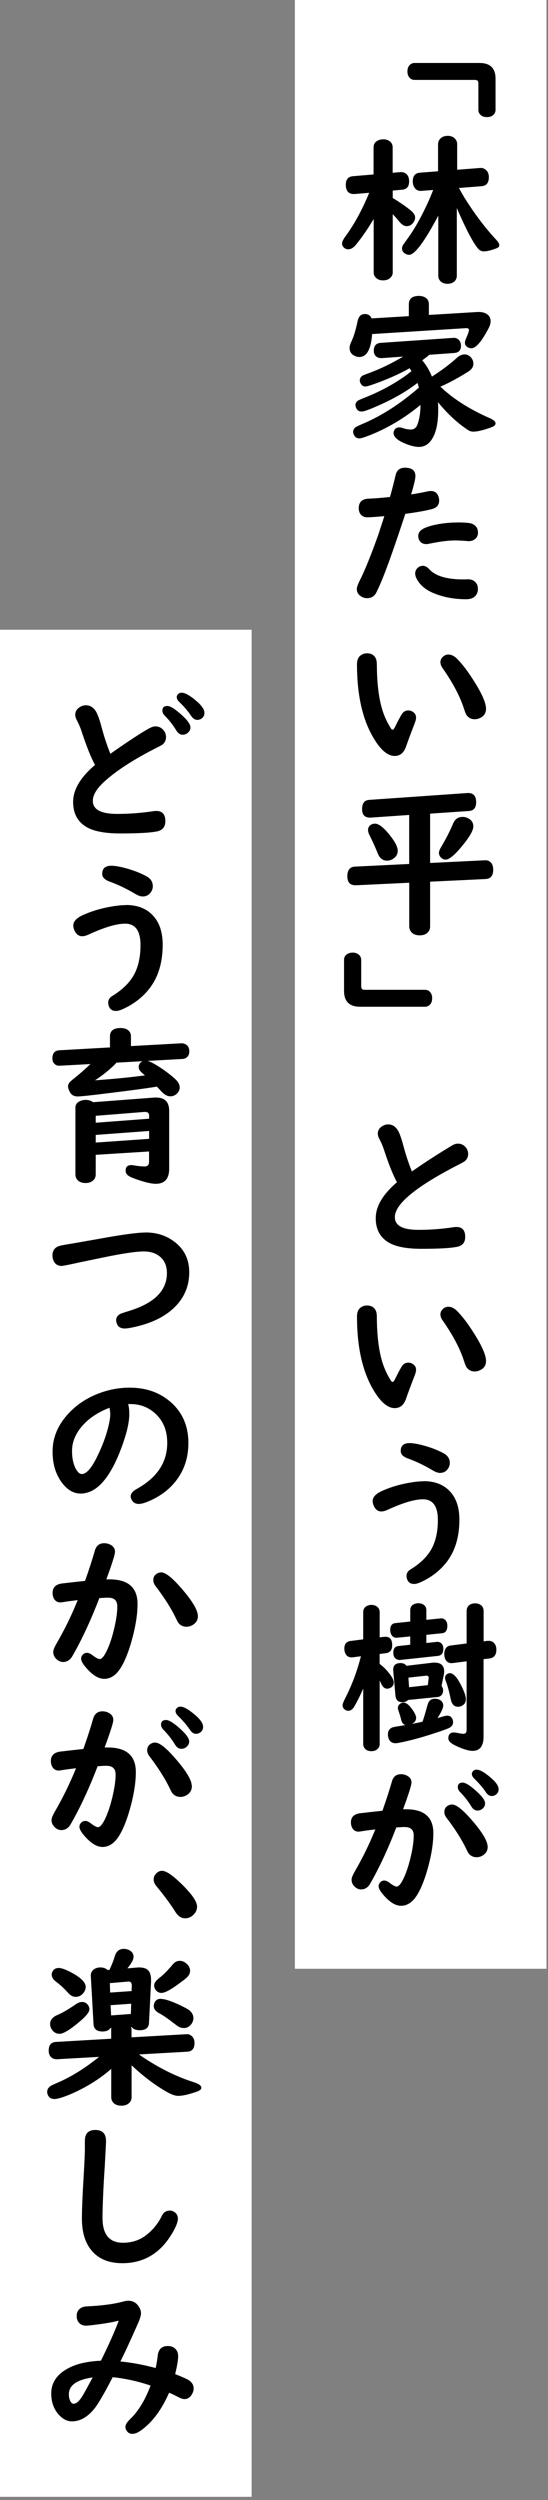
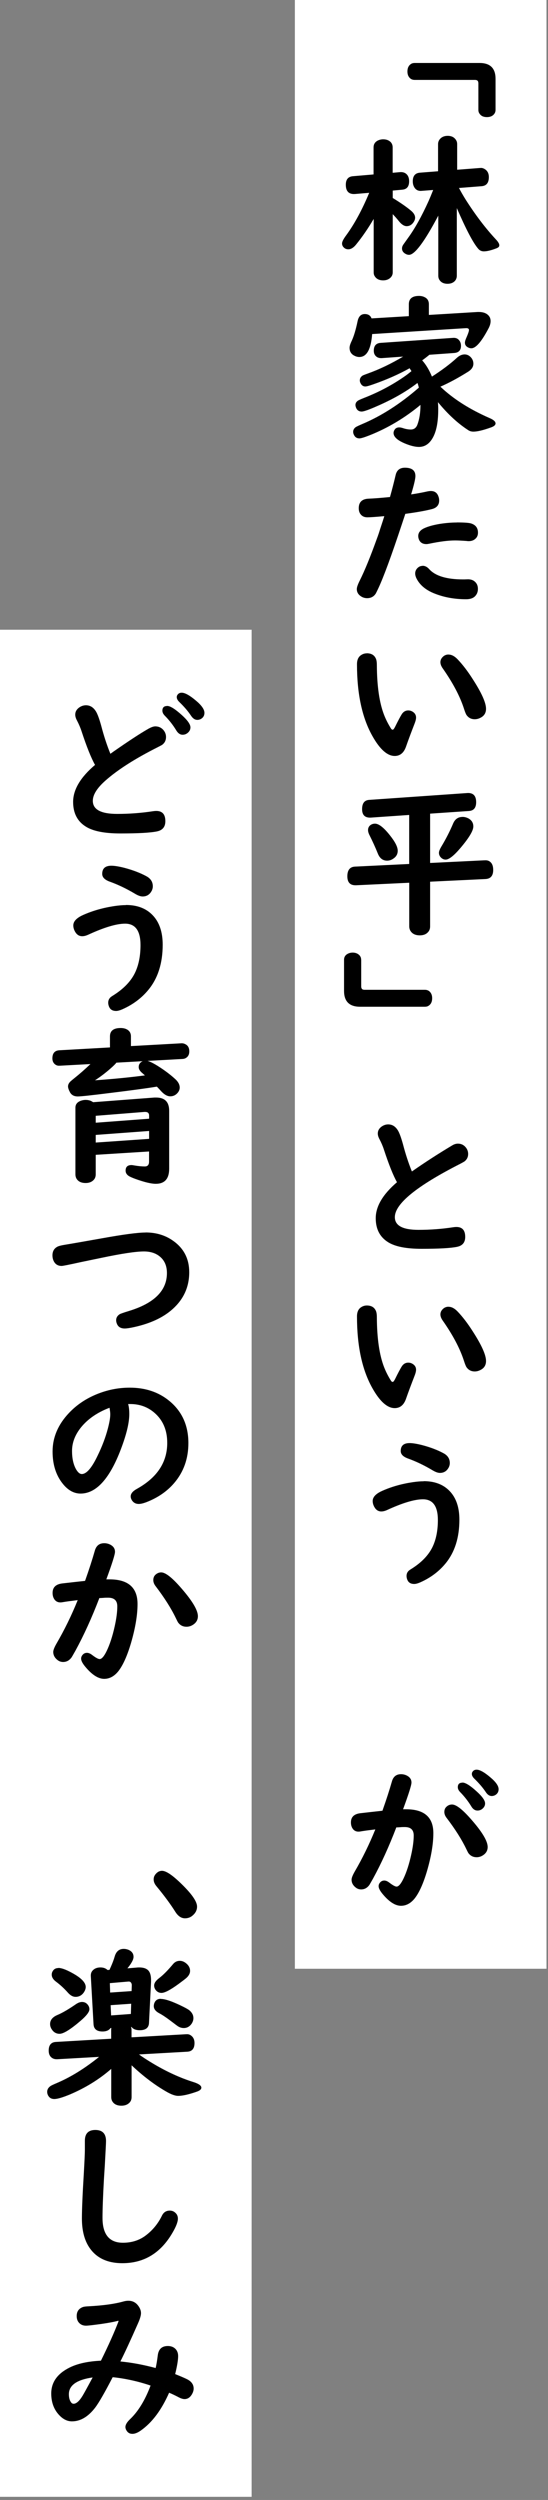
<svg xmlns="http://www.w3.org/2000/svg" width="70" height="319" viewBox="0 0 70 319" fill="none">
  <rect x="0" y="0" width="70" height="319" fill="#808080" stroke="none" />
  <rect width="32.142" height="251.217" transform="translate(37.666)" fill="white" />
  <path d="M52.982 8.036H61.258C62.617 8.036 63.3 8.711 63.3 10.056V14.028C63.3 14.254 63.225 14.441 63.075 14.607C62.872 14.832 62.579 14.944 62.189 14.944C61.753 14.944 61.438 14.794 61.242 14.486C61.152 14.359 61.107 14.209 61.107 14.028V10.634C61.107 10.341 60.972 10.198 60.694 10.198H52.974C52.756 10.198 52.569 10.138 52.419 10.018C52.171 9.815 52.043 9.515 52.043 9.124C52.043 8.674 52.201 8.351 52.509 8.156C52.636 8.073 52.794 8.036 52.974 8.036H52.982Z" fill="black" />
  <path d="M47.718 27.959C47.012 29.161 46.268 30.242 45.48 31.211C45.157 31.609 44.826 31.812 44.496 31.812C44.286 31.812 44.105 31.752 43.955 31.616C43.775 31.459 43.692 31.279 43.692 31.068C43.692 30.843 43.873 30.49 44.233 30.009C45.285 28.567 46.261 26.765 47.162 24.602L45.375 24.753C45.33 24.753 45.277 24.76 45.209 24.76C44.519 24.76 44.173 24.362 44.173 23.573C44.173 22.905 44.473 22.537 45.074 22.485L47.718 22.259V18.805C47.718 18.422 47.89 18.136 48.228 17.949C48.446 17.836 48.686 17.776 48.949 17.776C49.34 17.776 49.655 17.889 49.895 18.121C50.068 18.302 50.158 18.534 50.158 18.805V22.049L51.075 21.966C51.15 21.966 51.195 21.959 51.21 21.959C51.57 21.959 51.84 22.087 52.036 22.342C52.186 22.545 52.261 22.808 52.261 23.13C52.261 23.791 51.976 24.152 51.397 24.204L50.166 24.317V25.263C51.165 25.872 51.953 26.42 52.531 26.908C52.862 27.193 53.027 27.486 53.027 27.779C53.027 28.004 52.929 28.237 52.734 28.477C52.516 28.733 52.254 28.86 51.946 28.86C51.638 28.86 51.307 28.658 50.977 28.252C50.729 27.937 50.459 27.629 50.166 27.328V34.756C50.166 35.011 50.076 35.229 49.903 35.409C49.663 35.649 49.347 35.777 48.949 35.777C48.454 35.777 48.093 35.604 47.875 35.259C47.778 35.116 47.733 34.951 47.733 34.763V27.944L47.718 27.959ZM58.352 26.517V35.184C58.352 35.431 58.276 35.649 58.119 35.837C57.893 36.085 57.578 36.212 57.172 36.212C56.669 36.212 56.316 36.032 56.106 35.672C56.023 35.529 55.986 35.364 55.986 35.184V27.516C54.221 30.851 52.974 32.518 52.246 32.518C52.058 32.518 51.863 32.45 51.668 32.307C51.458 32.15 51.352 31.954 51.352 31.707C51.352 31.541 51.405 31.376 51.518 31.211C51.548 31.166 51.75 30.881 52.126 30.355C52.989 29.176 53.861 27.606 54.747 25.654C54.904 25.301 55.1 24.828 55.333 24.242L53.853 24.355C53.808 24.355 53.763 24.362 53.733 24.362C53.41 24.362 53.155 24.234 52.974 23.979C52.809 23.746 52.727 23.468 52.727 23.138C52.727 22.447 53.035 22.079 53.65 22.034L55.956 21.854V18.399C55.956 18.136 56.046 17.911 56.219 17.716C56.459 17.461 56.774 17.333 57.188 17.333C57.676 17.333 58.029 17.513 58.254 17.874C58.352 18.024 58.397 18.197 58.397 18.399V21.659L61.333 21.433H61.393C61.558 21.411 61.731 21.463 61.919 21.576C62.272 21.794 62.444 22.132 62.444 22.605C62.444 23.333 62.129 23.716 61.513 23.761L58.629 23.986C58.847 24.407 59.125 24.895 59.47 25.451C60.725 27.426 62.016 29.123 63.338 30.543C63.638 30.858 63.781 31.113 63.781 31.301C63.781 31.466 63.668 31.586 63.436 31.677C62.767 31.939 62.219 32.075 61.798 32.075C61.521 32.075 61.288 31.969 61.108 31.767C60.454 31.031 59.538 29.288 58.344 26.532L58.352 26.517Z" fill="black" />
  <path d="M54.799 40.185L61.017 39.809H61.167C61.64 39.809 62.016 39.922 62.286 40.147C62.542 40.358 62.669 40.628 62.669 40.973C62.669 41.266 62.579 41.582 62.391 41.927C61.505 43.609 60.777 44.443 60.206 44.443C60.041 44.443 59.868 44.39 59.695 44.278C59.493 44.15 59.388 43.962 59.388 43.73C59.388 43.587 59.44 43.399 59.538 43.174C59.778 42.633 59.906 42.273 59.906 42.107C59.906 41.942 59.763 41.852 59.493 41.875L47.537 42.626C47.387 44.578 46.846 45.554 45.9 45.554C45.705 45.554 45.509 45.509 45.314 45.412C44.871 45.209 44.653 44.864 44.653 44.375C44.653 44.165 44.743 43.88 44.916 43.519C45.194 42.926 45.449 42.085 45.675 40.996C45.802 40.38 46.11 40.072 46.598 40.072C47.034 40.072 47.319 40.26 47.462 40.628L52.223 40.343V38.826C52.223 38.112 52.659 37.759 53.522 37.759C53.83 37.759 54.093 37.827 54.318 37.962C54.634 38.142 54.784 38.435 54.784 38.826V40.177L54.799 40.185ZM56.263 49.347C57.893 50.901 59.988 52.231 62.542 53.349C63.052 53.567 63.3 53.793 63.3 54.033C63.3 54.228 63.12 54.393 62.752 54.529C61.738 54.897 60.98 55.077 60.476 55.077C60.229 55.077 60.026 55.024 59.846 54.912C58.509 54.055 57.21 52.861 55.941 51.314C55.971 51.682 55.978 51.998 55.978 52.261C55.978 53.793 55.76 54.964 55.325 55.783C54.882 56.616 54.281 57.029 53.515 57.029C53.019 57.029 52.411 56.879 51.682 56.571C50.744 56.173 50.271 55.73 50.271 55.249C50.271 55.137 50.301 55.024 50.361 54.912C50.481 54.664 50.691 54.536 50.992 54.536C51.142 54.536 51.315 54.574 51.51 54.641C51.833 54.746 52.156 54.806 52.478 54.806C52.877 54.806 53.154 54.604 53.312 54.198C53.575 53.5 53.71 52.659 53.71 51.667C51.727 53.312 49.572 54.604 47.237 55.535C46.553 55.805 46.11 55.94 45.915 55.94C45.607 55.94 45.389 55.813 45.247 55.557C45.157 55.407 45.111 55.257 45.111 55.099C45.111 54.874 45.209 54.686 45.404 54.529C45.487 54.461 45.78 54.318 46.29 54.1C48.739 53.064 51.149 51.517 53.5 49.467C53.462 49.272 53.402 49.069 53.327 48.866C51.893 49.97 50.151 50.969 48.093 51.855C47.087 52.298 46.456 52.516 46.2 52.516C45.877 52.516 45.645 52.373 45.509 52.088C45.442 51.938 45.404 51.803 45.404 51.675C45.404 51.465 45.502 51.292 45.69 51.149C45.772 51.082 46.035 50.961 46.486 50.781C48.453 50.015 50.241 49.054 51.87 47.897C52.043 47.77 52.276 47.59 52.561 47.357C52.471 47.221 52.388 47.101 52.321 46.989C50.977 47.74 49.445 48.423 47.71 49.031C47.177 49.219 46.831 49.317 46.673 49.317C46.411 49.317 46.208 49.189 46.073 48.934C45.998 48.799 45.96 48.671 45.96 48.551C45.96 48.273 46.095 48.055 46.365 47.897C46.426 47.867 46.651 47.785 47.034 47.642C48.461 47.131 49.948 46.418 51.495 45.502L48.761 45.697H48.678C48.423 45.697 48.206 45.622 48.04 45.472C47.845 45.299 47.747 45.066 47.747 44.758C47.747 44.127 48.04 43.79 48.618 43.752L57.855 43.114C58.186 43.084 58.449 43.181 58.629 43.399C58.802 43.594 58.884 43.835 58.884 44.12C58.884 44.698 58.592 45.006 57.998 45.044L54.852 45.269C54.551 45.517 54.243 45.757 53.928 45.982C54.401 46.508 54.822 47.199 55.175 48.055C56.459 47.229 57.518 46.433 58.351 45.667C58.682 45.367 59.012 45.224 59.35 45.224C59.643 45.224 59.898 45.337 60.123 45.569C60.356 45.81 60.469 46.095 60.469 46.41C60.469 46.809 60.244 47.154 59.785 47.439C58.524 48.228 57.345 48.866 56.241 49.347H56.263Z" fill="black" />
  <path d="M49.82 63.405C50.105 62.391 50.338 61.468 50.534 60.634C50.676 59.996 51.074 59.68 51.72 59.68C52.614 59.68 53.064 60.033 53.064 60.747C53.064 61.092 52.884 61.873 52.516 63.09C53.35 62.962 54.026 62.834 54.551 62.714C54.724 62.677 54.882 62.654 55.039 62.654C55.468 62.654 55.76 62.834 55.933 63.18C56.038 63.398 56.098 63.623 56.098 63.863C56.098 64.441 55.783 64.809 55.152 64.967C54.364 65.17 53.23 65.373 51.773 65.568L51.705 65.778L51.33 66.905C50 70.922 48.994 73.656 48.311 75.105C48.153 75.436 48.055 75.638 48.018 75.706C47.77 76.119 47.395 76.329 46.891 76.329C46.629 76.329 46.381 76.262 46.148 76.119C45.772 75.886 45.577 75.571 45.577 75.165C45.577 74.948 45.697 74.595 45.945 74.099C46.606 72.777 47.327 70.997 48.13 68.767C48.296 68.331 48.431 67.926 48.544 67.55C48.836 66.672 49.017 66.109 49.092 65.861C48.01 65.958 47.282 66.011 46.921 66.011C46.531 66.011 46.23 65.868 46.028 65.575C45.892 65.388 45.825 65.14 45.825 64.847C45.825 64.066 46.253 63.66 47.102 63.63C47.702 63.608 48.619 63.54 49.835 63.42L49.82 63.405ZM53.966 72.192C54.281 72.192 54.566 72.334 54.822 72.62C55.603 73.491 57.045 73.934 59.162 73.934C59.305 73.934 59.425 73.934 59.53 73.926C59.673 73.926 59.756 73.919 59.778 73.919C60.108 73.919 60.386 74.001 60.604 74.174C60.905 74.414 61.047 74.73 61.047 75.143C61.047 75.511 60.935 75.811 60.702 76.059C60.454 76.329 60.063 76.465 59.545 76.465C58.073 76.465 56.744 76.224 55.543 75.751C54.461 75.331 53.703 74.722 53.267 73.934C53.109 73.656 53.034 73.4 53.034 73.175C53.034 72.912 53.132 72.68 53.327 72.484C53.508 72.304 53.725 72.207 53.981 72.207L53.966 72.192ZM58.351 66.664C59.312 66.664 59.928 66.709 60.191 66.799C60.769 66.987 61.055 67.378 61.055 67.971C61.055 68.279 60.957 68.527 60.762 68.714C60.537 68.94 60.244 69.052 59.868 69.052C59.816 69.052 59.726 69.052 59.605 69.03C58.99 68.985 58.502 68.962 58.133 68.962C57.277 68.962 56.188 69.097 54.859 69.375C54.709 69.405 54.581 69.428 54.461 69.428C54.011 69.428 53.695 69.248 53.53 68.88C53.462 68.73 53.425 68.564 53.425 68.391C53.425 67.986 53.665 67.663 54.146 67.423C54.649 67.182 55.34 66.987 56.218 66.844C56.947 66.732 57.66 66.672 58.351 66.672V66.664Z" fill="black" />
  <path d="M46.846 83.359C47.417 83.359 47.8 83.577 48.003 84.02C48.093 84.2 48.138 84.478 48.138 84.861C48.153 87.564 48.461 89.69 49.069 91.244C49.302 91.837 49.587 92.393 49.925 92.934C50 93.054 50.075 93.114 50.158 93.114C50.241 93.114 50.338 92.994 50.466 92.746C50.849 91.965 51.134 91.432 51.322 91.132C51.525 90.816 51.803 90.651 52.148 90.651C52.321 90.651 52.479 90.688 52.636 90.771C52.974 90.951 53.147 91.222 53.147 91.567C53.147 91.762 53.079 92.033 52.944 92.371C52.501 93.512 52.141 94.473 51.87 95.254C51.592 96.058 51.112 96.463 50.421 96.463C49.482 96.463 48.536 95.63 47.59 93.955C46.261 91.62 45.6 88.556 45.6 84.763C45.6 84.2 45.78 83.802 46.148 83.577C46.366 83.434 46.606 83.366 46.869 83.366L46.846 83.359ZM57.3 83.524C57.683 83.524 58.066 83.727 58.449 84.125C59.095 84.801 59.733 85.634 60.356 86.611C61.505 88.383 62.084 89.66 62.084 90.441C62.084 90.959 61.858 91.334 61.415 91.567C61.16 91.71 60.897 91.777 60.634 91.777C60.221 91.777 59.891 91.62 59.635 91.297C59.53 91.169 59.41 90.884 59.267 90.433C58.749 88.826 57.833 87.106 56.534 85.259C56.354 84.996 56.256 84.741 56.256 84.5C56.256 84.268 56.339 84.057 56.511 83.87C56.729 83.629 56.992 83.517 57.292 83.517L57.3 83.524Z" fill="black" />
  <path d="M54.942 103.808V110.116L61.851 109.778H61.934C62.286 109.748 62.557 109.868 62.76 110.123C62.925 110.341 63 110.634 63 111.01C63 111.746 62.669 112.136 62.016 112.166L54.942 112.504V118.204C54.942 118.512 54.852 118.76 54.664 118.955C54.424 119.218 54.078 119.353 53.628 119.353C53.08 119.353 52.689 119.173 52.449 118.812C52.336 118.64 52.276 118.437 52.276 118.204V112.639L45.487 112.962H45.404C44.714 112.962 44.368 112.579 44.368 111.813C44.368 111.047 44.684 110.619 45.322 110.582L52.268 110.244V103.988L47.402 104.326C46.636 104.378 46.253 104.018 46.253 103.252C46.253 102.486 46.561 102.103 47.169 102.065L59.673 101.194C59.741 101.194 59.778 101.187 59.793 101.187C60.477 101.187 60.822 101.577 60.822 102.358C60.822 103.072 60.514 103.447 59.898 103.485L54.927 103.823L54.942 103.808ZM47.898 105.099C48.386 105.099 49.024 105.595 49.805 106.586C50.466 107.412 50.804 108.066 50.804 108.554C50.804 108.982 50.616 109.32 50.233 109.568C49.993 109.74 49.723 109.823 49.445 109.823C48.904 109.823 48.506 109.523 48.266 108.922C47.958 108.156 47.59 107.345 47.162 106.496C47.064 106.286 47.012 106.091 47.012 105.918C47.012 105.663 47.109 105.452 47.304 105.295C47.477 105.167 47.672 105.099 47.905 105.099H47.898ZM59.065 104.236C59.335 104.236 59.59 104.303 59.838 104.431C60.251 104.664 60.462 105.002 60.462 105.46C60.462 106.001 59.906 106.924 58.802 108.223C57.968 109.2 57.345 109.688 56.925 109.688C56.729 109.688 56.549 109.62 56.384 109.478C56.173 109.297 56.068 109.072 56.068 108.817C56.068 108.637 56.173 108.366 56.384 108.013C56.977 107.029 57.465 106.061 57.871 105.107C58.111 104.529 58.509 104.243 59.072 104.243L59.065 104.236Z" fill="black" />
  <path d="M46.14 122.47V125.864C46.14 126.157 46.275 126.3 46.553 126.3H54.273C54.491 126.3 54.679 126.36 54.829 126.48C55.077 126.683 55.204 126.983 55.204 127.373C55.204 127.824 55.047 128.147 54.739 128.342C54.611 128.425 54.453 128.462 54.273 128.462H45.99C44.631 128.462 43.947 127.786 43.947 126.442V122.47C43.947 122.132 44.097 121.884 44.39 121.719C44.586 121.613 44.803 121.553 45.044 121.553C45.337 121.553 45.584 121.628 45.795 121.786C46.02 121.959 46.133 122.184 46.133 122.47H46.14Z" fill="black" />
  <path d="M50.714 150.864C50.225 149.993 49.67 148.604 49.047 146.711C48.904 146.261 48.709 145.81 48.468 145.352C48.326 145.089 48.258 144.849 48.258 144.639C48.258 144.278 48.423 143.985 48.746 143.752C49.001 143.572 49.287 143.475 49.587 143.475C50.105 143.475 50.518 143.737 50.834 144.256C51.029 144.578 51.247 145.179 51.487 146.05C51.803 147.259 52.178 148.408 52.614 149.482C54.311 148.296 56.038 147.184 57.788 146.141C58.028 145.998 58.269 145.93 58.486 145.93C58.914 145.93 59.26 146.103 59.523 146.441C59.703 146.674 59.8 146.944 59.8 147.252C59.8 147.642 59.643 147.958 59.335 148.198C59.267 148.243 59.087 148.348 58.787 148.506C53.222 151.337 50.436 153.605 50.436 155.31C50.436 156.391 51.442 156.932 53.462 156.932C54.972 156.932 56.459 156.819 57.923 156.594C58.073 156.572 58.201 156.564 58.298 156.564C59.05 156.564 59.425 156.985 59.425 157.833C59.425 158.532 59.08 158.952 58.396 159.095C57.57 159.268 56.053 159.35 53.845 159.35C51.908 159.35 50.496 159.072 49.602 158.524C48.528 157.863 47.995 156.842 47.995 155.445C47.995 153.928 48.904 152.396 50.714 150.849V150.864Z" fill="black" />
  <path d="M46.846 166.582C47.417 166.582 47.8 166.8 48.003 167.243C48.093 167.423 48.138 167.701 48.138 168.084C48.153 170.788 48.461 172.913 49.069 174.467C49.302 175.061 49.587 175.616 49.925 176.157C50 176.277 50.075 176.337 50.158 176.337C50.241 176.337 50.338 176.217 50.466 175.969C50.849 175.188 51.134 174.655 51.322 174.355C51.525 174.039 51.803 173.874 52.148 173.874C52.321 173.874 52.479 173.912 52.636 173.994C52.974 174.175 53.147 174.437 53.147 174.783C53.147 174.978 53.079 175.248 52.944 175.586C52.501 176.728 52.141 177.689 51.87 178.47C51.592 179.274 51.112 179.679 50.421 179.679C49.482 179.679 48.536 178.846 47.59 177.171C46.261 174.835 45.6 171.771 45.6 167.979C45.6 167.416 45.78 167.018 46.148 166.792C46.366 166.65 46.606 166.582 46.869 166.582H46.846ZM57.3 166.747C57.683 166.747 58.066 166.95 58.449 167.348C59.095 168.024 59.733 168.858 60.356 169.834C61.505 171.606 62.084 172.883 62.084 173.664C62.084 174.182 61.858 174.558 61.415 174.79C61.16 174.933 60.897 175.001 60.634 175.001C60.221 175.001 59.891 174.843 59.635 174.52C59.53 174.392 59.41 174.107 59.267 173.656C58.749 172.049 57.833 170.33 56.534 168.482C56.354 168.219 56.256 167.964 56.256 167.724C56.256 167.491 56.339 167.281 56.511 167.093C56.729 166.852 56.992 166.74 57.292 166.74L57.3 166.747Z" fill="black" />
  <path d="M54.123 188.999C55.527 188.999 56.631 189.419 57.442 190.268C58.268 191.131 58.681 192.348 58.681 193.918C58.681 196.193 58.096 198.048 56.932 199.475C56.068 200.534 54.972 201.345 53.657 201.923C53.357 202.051 53.109 202.118 52.906 202.118C52.523 202.118 52.253 201.983 52.095 201.713C51.99 201.517 51.93 201.307 51.93 201.089C51.93 200.812 52.035 200.579 52.253 200.391C52.298 200.353 52.433 200.263 52.651 200.128C53.868 199.347 54.731 198.446 55.234 197.425C55.7 196.471 55.933 195.314 55.933 193.963C55.933 192.198 55.294 191.312 54.025 191.312C52.959 191.312 51.419 191.77 49.422 192.693C49.166 192.806 48.926 192.866 48.708 192.866C48.325 192.866 48.025 192.671 47.815 192.288C47.672 192.033 47.605 191.777 47.605 191.529C47.605 191.026 48.017 190.591 48.836 190.23C50.015 189.705 51.314 189.337 52.749 189.126C53.259 189.051 53.717 189.014 54.123 189.014V188.999ZM52.328 184.14C52.719 184.14 53.259 184.23 53.943 184.403C55.017 184.688 55.94 185.041 56.714 185.469C57.209 185.754 57.457 186.16 57.457 186.686C57.457 186.911 57.397 187.114 57.285 187.309C57.037 187.737 56.669 187.947 56.196 187.947C55.94 187.947 55.625 187.835 55.249 187.609C54.168 186.964 53.117 186.468 52.11 186.107C51.495 185.882 51.187 185.567 51.187 185.154C51.187 184.478 51.562 184.14 52.321 184.14H52.328Z" fill="black" />
-   <path d="M46.403 215.448C46.028 216.312 45.645 217.086 45.254 217.754C45.044 218.122 44.781 218.302 44.473 218.302C44.316 218.302 44.173 218.25 44.038 218.137C43.857 218.002 43.76 217.821 43.76 217.611C43.76 217.438 43.88 217.123 44.113 216.657C44.954 215.028 45.615 213.256 46.103 211.341L45.066 211.476C45.021 211.476 44.961 211.483 44.894 211.483C44.563 211.483 44.316 211.341 44.15 211.055C44.045 210.867 43.985 210.635 43.985 210.364C43.985 209.779 44.255 209.456 44.789 209.388L46.396 209.185V205.693C46.396 205.378 46.531 205.13 46.794 204.965C46.989 204.845 47.207 204.785 47.432 204.785C47.763 204.785 48.033 204.882 48.236 205.07C48.408 205.235 48.498 205.445 48.498 205.701V208.93L49.077 208.862C49.137 208.862 49.189 208.855 49.227 208.855C49.813 208.855 50.098 209.208 50.098 209.921C50.098 210.537 49.828 210.882 49.287 210.95L48.491 211.048V212.317C49.017 212.692 49.505 213.21 49.955 213.849C50.181 214.179 50.293 214.465 50.293 214.705C50.293 214.96 50.188 215.163 49.97 215.313C49.805 215.418 49.632 215.478 49.452 215.478C49.144 215.478 48.896 215.276 48.701 214.87C48.649 214.742 48.581 214.592 48.498 214.435V222.538C48.498 222.785 48.416 222.988 48.258 223.146C48.055 223.349 47.785 223.454 47.447 223.454C47.026 223.454 46.726 223.311 46.531 223.018C46.441 222.883 46.396 222.725 46.396 222.538V215.456L46.403 215.448ZM52.599 219.977C53.004 219.902 53.462 219.812 53.973 219.691C54.183 219.083 54.371 218.445 54.544 217.784C54.634 217.438 54.731 217.198 54.837 217.071C55.002 216.868 55.235 216.763 55.528 216.763C55.7 216.763 55.85 216.785 55.993 216.83C56.406 216.973 56.617 217.243 56.617 217.641C56.617 217.949 56.369 218.475 55.888 219.226C56.053 219.188 56.203 219.143 56.354 219.091C56.744 218.978 57.007 218.918 57.135 218.918C57.443 218.918 57.653 219.061 57.788 219.346C57.848 219.481 57.878 219.624 57.878 219.759C57.878 220.082 57.69 220.337 57.322 220.51C56.962 220.675 56.264 220.923 55.227 221.253C53.658 221.764 52.231 222.14 50.947 222.387C50.774 222.417 50.639 222.44 50.534 222.44C50.143 222.44 49.865 222.282 49.7 221.959C49.602 221.772 49.55 221.554 49.55 221.321C49.55 220.908 49.722 220.615 50.06 220.45C50.166 220.397 50.428 220.337 50.842 220.277C51.202 220.225 51.517 220.172 51.788 220.112C51.51 220.044 51.33 219.827 51.247 219.451C51.157 219.076 51.037 218.685 50.894 218.28C50.849 218.152 50.827 218.032 50.827 217.927C50.827 217.724 50.917 217.551 51.104 217.408C51.224 217.311 51.375 217.258 51.555 217.258C51.885 217.258 52.261 217.551 52.674 218.144C52.989 218.595 53.154 218.948 53.154 219.188C53.154 219.526 52.982 219.782 52.629 219.962L52.599 219.977ZM54.461 206.692L56.271 206.512C56.316 206.512 56.354 206.504 56.369 206.504C56.602 206.504 56.789 206.594 56.939 206.782C57.075 206.955 57.142 207.173 57.142 207.45C57.142 208.036 56.917 208.359 56.474 208.404L54.461 208.607V209.651L55.775 209.508C55.813 209.508 55.843 209.501 55.865 209.501C56.158 209.501 56.376 209.628 56.519 209.884C56.594 210.026 56.632 210.192 56.632 210.379C56.632 210.935 56.399 211.243 55.941 211.296L51.097 211.814C50.992 211.829 50.879 211.814 50.759 211.761C50.413 211.633 50.241 211.348 50.241 210.905C50.241 210.379 50.451 210.086 50.871 210.041L52.404 209.869V208.81L50.736 208.975C50.736 208.975 50.669 208.982 50.624 208.982C50.331 208.982 50.113 208.832 49.963 208.539C49.88 208.367 49.843 208.186 49.843 207.984C49.843 207.451 50.06 207.158 50.496 207.113L52.404 206.91V205.468C52.404 205.107 52.554 204.852 52.862 204.709C53.042 204.619 53.237 204.574 53.44 204.574C53.763 204.574 54.026 204.672 54.221 204.86C54.386 205.017 54.461 205.22 54.461 205.468V206.7V206.692ZM52.118 216.92C51.953 217.108 51.713 217.206 51.397 217.206C50.856 217.206 50.564 216.92 50.511 216.342L50.233 213.226C50.233 213.143 50.226 213.09 50.226 213.075C50.226 212.497 50.534 212.212 51.157 212.212C51.502 212.212 51.758 212.324 51.915 212.557L55.16 212.174C55.257 212.159 55.377 212.152 55.505 212.152C56.324 212.152 56.737 212.527 56.737 213.278C56.737 213.421 56.722 213.578 56.684 213.744L56.399 215.133C56.534 215.306 56.602 215.493 56.602 215.711C56.602 216.012 56.496 216.237 56.286 216.402C56.188 216.477 56.068 216.522 55.933 216.537L52.111 216.92H52.118ZM52.261 215.291L54.649 215.028L54.754 214.194C54.754 214.194 54.762 214.134 54.762 214.104C54.762 213.916 54.672 213.819 54.484 213.819C54.454 213.819 54.424 213.819 54.379 213.826L52.171 214.067L52.253 215.283L52.261 215.291ZM61.768 211.709V221.591C61.768 222.808 61.295 223.416 60.356 223.416C59.853 223.416 59.132 223.191 58.194 222.748C57.578 222.455 57.27 222.147 57.27 221.817C57.27 221.314 57.51 221.066 57.983 221.066C58.081 221.066 58.201 221.081 58.329 221.103C58.749 221.193 59.035 221.238 59.192 221.238C59.47 221.238 59.605 221.066 59.605 220.72V211.986L57.818 212.212C57.758 212.212 57.705 212.219 57.668 212.219C57.292 212.219 57.022 212.039 56.864 211.671C56.789 211.498 56.752 211.311 56.752 211.093C56.752 210.409 57.029 210.034 57.585 209.966L59.605 209.711V205.573C59.605 205.198 59.756 204.912 60.063 204.739C60.244 204.634 60.454 204.589 60.687 204.589C60.942 204.589 61.167 204.649 61.348 204.762C61.633 204.935 61.776 205.205 61.776 205.573V209.441L62.294 209.373H62.437C62.805 209.373 63.075 209.538 63.263 209.869C63.36 210.049 63.405 210.252 63.405 210.499C63.405 211.175 63.105 211.551 62.512 211.626L61.783 211.709H61.768ZM57.48 213.503C57.788 213.503 58.103 213.759 58.449 214.262C58.787 214.78 59.095 215.388 59.365 216.102C59.463 216.365 59.508 216.605 59.508 216.823C59.508 217.191 59.358 217.461 59.05 217.634C58.877 217.739 58.697 217.784 58.509 217.784C58.013 217.784 57.705 217.469 57.578 216.83C57.36 215.779 57.142 214.983 56.917 214.442C56.872 214.322 56.849 214.209 56.849 214.104C56.849 213.894 56.939 213.729 57.112 213.609C57.225 213.533 57.352 213.496 57.488 213.496L57.48 213.503Z" fill="black" />
  <path d="M51.465 230.866H51.878C54.191 230.866 55.355 231.88 55.355 233.915C55.355 235.282 55.084 236.896 54.544 238.751C54.071 240.351 53.545 241.507 52.982 242.228C52.471 242.866 51.885 243.182 51.217 243.182C50.496 243.182 49.715 242.686 48.889 241.695C48.536 241.274 48.363 240.936 48.363 240.681C48.363 240.508 48.423 240.358 48.544 240.216C48.686 240.043 48.866 239.96 49.092 239.96C49.287 239.96 49.505 240.05 49.745 240.238C50.181 240.568 50.481 240.734 50.661 240.734C50.917 240.734 51.217 240.388 51.547 239.697C51.923 238.909 52.253 237.903 52.524 236.678C52.742 235.702 52.847 234.884 52.847 234.208C52.847 233.487 52.464 233.134 51.705 233.134C51.525 233.134 51.33 233.134 51.119 233.156C50.909 233.171 50.744 233.179 50.624 233.179C49.693 235.612 48.701 237.79 47.65 239.712C47.41 240.133 47.267 240.388 47.207 240.486C46.929 240.891 46.568 241.094 46.133 241.094C45.885 241.094 45.652 241.019 45.45 240.861C45.089 240.584 44.909 240.246 44.909 239.848C44.909 239.63 45.044 239.284 45.314 238.811C46.298 237.121 47.177 235.327 47.943 233.434C47.079 233.539 46.471 233.622 46.125 233.682C45.983 233.712 45.87 233.72 45.787 233.72C45.51 233.72 45.284 233.622 45.104 233.412C44.924 233.186 44.826 232.901 44.826 232.548C44.826 231.857 45.224 231.467 46.028 231.369C47.072 231.249 48.01 231.144 48.851 231.054C49.355 229.634 49.753 228.395 50.053 227.344C50.226 226.705 50.616 226.39 51.224 226.39C51.51 226.39 51.773 226.458 52.02 226.593C52.381 226.796 52.561 227.081 52.561 227.456C52.561 227.787 52.201 228.928 51.487 230.866H51.465ZM57.743 230.258C58.246 230.258 59.012 230.836 60.041 231.992C61.543 233.675 62.294 234.899 62.294 235.68C62.294 236.145 62.076 236.513 61.633 236.776C61.393 236.919 61.145 236.986 60.882 236.986C60.454 236.986 60.116 236.821 59.853 236.491C59.793 236.408 59.696 236.22 59.56 235.935C58.982 234.726 58.141 233.397 57.022 231.932C56.849 231.699 56.759 231.459 56.759 231.211C56.759 230.918 56.857 230.686 57.067 230.513C57.262 230.34 57.488 230.258 57.751 230.258H57.743ZM59.065 227.456C59.448 227.456 60.063 227.832 60.897 228.598C61.611 229.244 61.964 229.747 61.964 230.122C61.964 230.385 61.851 230.611 61.618 230.806C61.438 230.956 61.227 231.031 60.995 231.031C60.679 231.031 60.416 230.858 60.206 230.505C59.816 229.86 59.335 229.244 58.764 228.658C58.577 228.463 58.479 228.26 58.479 228.05C58.479 227.667 58.674 227.471 59.065 227.471V227.456ZM60.875 225.812C61.28 225.812 61.866 226.135 62.624 226.781C63.338 227.374 63.691 227.884 63.691 228.305C63.691 228.598 63.578 228.823 63.353 228.996C63.188 229.116 63.007 229.176 62.805 229.176C62.519 229.176 62.264 229.003 62.046 228.665C61.671 228.102 61.182 227.539 60.597 226.968C60.379 226.758 60.274 226.555 60.274 226.36C60.274 226.225 60.326 226.097 60.439 225.985C60.544 225.872 60.694 225.812 60.89 225.812H60.875Z" fill="black" />
  <rect width="32.142" height="238.244" transform="translate(0 80.355)" fill="white" />
  <path d="M12.142 97.61C11.639 96.712 11.066 95.28 10.424 93.329C10.277 92.872 10.075 92.4 9.828 91.928C9.68 91.657 9.611 91.409 9.611 91.192C9.611 90.821 9.781 90.519 10.114 90.279C10.377 90.093 10.671 89.993 10.981 89.993C11.515 89.993 11.941 90.263 12.266 90.798C12.467 91.131 12.692 91.75 12.94 92.648C13.265 93.894 13.652 95.079 14.101 96.186L14.457 95.93C16.392 94.583 17.855 93.623 18.854 93.05C19.272 92.803 19.597 92.686 19.829 92.686C20.286 92.686 20.65 92.865 20.921 93.213C21.107 93.453 21.207 93.732 21.207 94.049C21.207 94.459 21.045 94.792 20.727 95.032C20.658 95.079 20.472 95.179 20.17 95.334C17.275 96.789 15.037 98.214 13.466 99.607C12.39 100.559 11.856 101.419 11.856 102.185C11.856 103.3 12.893 103.857 14.976 103.857C16.532 103.857 18.064 103.741 19.574 103.509C19.729 103.486 19.86 103.478 19.961 103.478C20.735 103.478 21.122 103.911 21.122 104.786C21.122 105.506 20.766 105.94 20.061 106.087C19.21 106.265 17.646 106.35 15.37 106.35C13.373 106.35 11.918 106.064 10.996 105.498C9.889 104.825 9.34 103.764 9.34 102.324C9.34 100.761 10.277 99.181 12.15 97.595L12.142 97.61ZM21.354 90.078C21.741 90.078 22.368 90.465 23.228 91.247C23.963 91.912 24.327 92.431 24.327 92.818C24.327 93.089 24.211 93.321 23.971 93.523C23.785 93.677 23.568 93.755 23.328 93.755C23.011 93.755 22.748 93.577 22.523 93.213C22.113 92.532 21.618 91.897 21.037 91.309C20.843 91.107 20.743 90.898 20.743 90.682C20.743 90.287 20.944 90.085 21.354 90.085V90.078ZM23.204 88.39C23.622 88.39 24.226 88.723 25.016 89.389C25.751 90 26.115 90.527 26.115 90.96C26.115 91.262 25.999 91.502 25.767 91.672C25.597 91.796 25.411 91.858 25.202 91.858C24.9 91.858 24.637 91.68 24.404 91.332C24.025 90.759 23.53 90.178 22.91 89.582C22.686 89.365 22.578 89.156 22.578 88.955C22.578 88.816 22.632 88.684 22.748 88.568C22.864 88.452 23.011 88.39 23.204 88.39Z" fill="black" />
  <path d="M16.083 115.477C17.53 115.477 18.668 115.91 19.504 116.785C20.356 117.675 20.782 118.93 20.782 120.547C20.782 122.893 20.178 124.805 18.978 126.276C18.088 127.368 16.957 128.204 15.603 128.8C15.293 128.931 15.038 129.001 14.829 129.001C14.434 129.001 14.155 128.862 13.993 128.583C13.884 128.382 13.822 128.165 13.822 127.94C13.822 127.654 13.931 127.414 14.155 127.22C14.202 127.182 14.341 127.089 14.565 126.949C15.819 126.144 16.71 125.215 17.228 124.163C17.708 123.179 17.948 121.987 17.948 120.594C17.948 118.775 17.29 117.861 15.982 117.861C14.883 117.861 13.296 118.333 11.237 119.286C10.973 119.402 10.726 119.464 10.501 119.464C10.106 119.464 9.797 119.262 9.58 118.868C9.433 118.604 9.363 118.341 9.363 118.086C9.363 117.567 9.789 117.118 10.633 116.746C11.848 116.205 13.188 115.825 14.666 115.608C15.193 115.531 15.665 115.492 16.083 115.492V115.477ZM14.233 110.468C14.635 110.468 15.193 110.561 15.897 110.739C17.004 111.033 17.956 111.397 18.753 111.838C19.264 112.133 19.52 112.551 19.52 113.093C19.52 113.325 19.458 113.534 19.342 113.735C19.086 114.176 18.707 114.393 18.219 114.393C17.956 114.393 17.631 114.277 17.244 114.045C16.129 113.379 15.045 112.868 14.008 112.497C13.373 112.264 13.056 111.939 13.056 111.513C13.056 110.817 13.443 110.468 14.225 110.468H14.233Z" fill="black" />
  <path d="M20.046 138.654C18.831 138.856 16.834 139.127 14.054 139.467C11.709 139.762 10.338 139.909 9.936 139.909C9.456 139.909 9.115 139.723 8.922 139.343C8.767 139.042 8.69 138.809 8.69 138.631C8.69 138.399 8.798 138.182 9.023 137.973C9.1 137.904 9.255 137.772 9.487 137.586C10.168 137.044 10.857 136.44 11.554 135.775L7.699 135.984H7.598C7.389 136.007 7.196 135.945 7.01 135.798C6.801 135.62 6.692 135.372 6.692 135.055C6.692 134.397 6.987 134.056 7.575 134.017L14.047 133.654V132.237C14.047 131.533 14.503 131.176 15.409 131.176C15.819 131.176 16.152 131.277 16.392 131.478C16.617 131.664 16.725 131.92 16.725 132.229V133.483L23.143 133.127C23.313 133.112 23.468 133.143 23.615 133.212C23.994 133.375 24.18 133.685 24.18 134.157C24.18 134.544 24.041 134.815 23.77 134.985C23.646 135.07 23.499 135.117 23.328 135.124L18.846 135.372C19.241 135.473 19.876 135.813 20.751 136.41C21.416 136.866 21.981 137.315 22.461 137.764C22.787 138.089 22.957 138.422 22.957 138.771C22.957 139.049 22.841 139.305 22.608 139.537C22.369 139.777 22.082 139.893 21.749 139.893C21.37 139.893 20.975 139.669 20.565 139.22C20.449 139.088 20.271 138.894 20.038 138.654H20.046ZM19.047 146.93L12.227 147.356V149.856C12.227 150.135 12.142 150.367 11.98 150.545C11.732 150.816 11.391 150.955 10.942 150.955C10.362 150.955 9.967 150.754 9.75 150.359C9.673 150.212 9.634 150.042 9.634 149.856V141.341C9.634 140.969 9.812 140.698 10.176 140.52C10.416 140.412 10.671 140.35 10.942 140.35C11.322 140.35 11.631 140.45 11.887 140.644L19.729 140.048H19.945C21.052 140.048 21.61 140.613 21.61 141.743V149.128C21.61 150.414 21.037 151.056 19.899 151.056C19.311 151.056 18.444 150.847 17.306 150.437C16.834 150.266 16.516 150.119 16.361 149.996C16.152 149.825 16.044 149.624 16.044 149.376C16.044 148.904 16.292 148.664 16.787 148.664C16.864 148.664 16.996 148.679 17.197 148.718C17.701 148.803 18.134 148.842 18.498 148.842C18.862 148.842 19.04 148.633 19.04 148.223V146.914L19.047 146.93ZM18.513 137.222C18.39 137.122 18.281 137.021 18.188 136.936C17.871 136.68 17.716 136.417 17.716 136.162C17.716 135.821 17.886 135.566 18.219 135.411L14.867 135.597C14.759 135.752 14.503 136.007 14.085 136.371C13.466 136.913 12.816 137.408 12.134 137.849C14.441 137.687 16.57 137.478 18.513 137.222ZM19.047 142.742V142.355C19.047 142.037 18.877 141.883 18.544 141.883H18.459L12.227 142.378V143.261L19.047 142.75V142.742ZM19.047 144.313L12.227 144.817V145.792L19.047 145.32V144.313Z" fill="black" />
  <path d="M18.599 157.264C19.946 157.264 21.122 157.62 22.121 158.332C23.491 159.3 24.172 160.639 24.172 162.342C24.172 164.2 23.468 165.764 22.067 167.026C20.867 168.11 19.226 168.876 17.159 169.333C16.601 169.457 16.191 169.519 15.936 169.519C15.456 169.519 15.13 169.341 14.96 168.977C14.875 168.799 14.836 168.628 14.836 168.466C14.836 168.141 14.991 167.885 15.293 167.692C15.401 167.63 15.789 167.49 16.477 167.281C19.713 166.291 21.323 164.68 21.323 162.443C21.323 161.514 21.006 160.802 20.379 160.306C19.86 159.896 19.202 159.687 18.39 159.687C17.36 159.687 15.564 159.958 13.009 160.492L10.284 161.057C8.821 161.383 8.016 161.537 7.877 161.537C7.335 161.537 6.971 161.266 6.785 160.732C6.731 160.57 6.7 160.392 6.7 160.19C6.7 159.656 6.925 159.277 7.374 159.06C7.536 158.983 7.823 158.913 8.233 158.843C9.085 158.704 10.687 158.425 13.04 158.007C15.734 157.52 17.592 157.272 18.599 157.272V157.264Z" fill="black" />
-   <path d="M16.369 179.157C16.47 179.513 16.516 179.939 16.516 180.434C16.516 181.464 16.207 182.826 15.595 184.506C14.132 188.555 12.359 190.583 10.292 190.583C9.464 190.583 8.713 190.18 8.055 189.375C7.165 188.292 6.716 186.906 6.716 185.218C6.716 183.415 7.413 181.773 8.814 180.295C9.781 179.273 10.95 178.483 12.32 177.918C13.691 177.353 15.107 177.067 16.57 177.067C18.56 177.067 20.232 177.624 21.595 178.731C23.244 180.07 24.064 181.874 24.064 184.142C24.064 186.124 23.46 187.827 22.245 189.244C21.331 190.312 20.131 191.133 18.653 191.698C18.274 191.837 17.964 191.907 17.724 191.907C17.314 191.907 17.012 191.729 16.811 191.373C16.733 191.225 16.694 191.086 16.694 190.947C16.694 190.591 16.958 190.273 17.476 189.987C20.07 188.547 21.362 186.596 21.362 184.119C21.362 182.486 20.813 181.2 19.706 180.256C18.846 179.521 17.825 179.157 16.64 179.157H16.369ZM14 179.629C12.452 180.217 11.237 181.046 10.354 182.129C9.588 183.082 9.201 184.08 9.201 185.149C9.201 186.085 9.371 186.859 9.704 187.463C9.944 187.881 10.192 188.09 10.447 188.09C11.051 188.09 11.724 187.308 12.468 185.745C13.048 184.56 13.489 183.391 13.784 182.261C13.985 181.487 14.085 180.891 14.085 180.473C14.085 180.326 14.07 180.132 14.031 179.9C14.016 179.792 14.008 179.722 14 179.714V179.691C14 179.691 14 179.668 13.993 179.637L14 179.629Z" fill="black" />
+   <path d="M16.369 179.157C16.47 179.513 16.516 179.939 16.516 180.434C16.516 181.464 16.207 182.826 15.595 184.506C14.132 188.555 12.359 190.583 10.292 190.583C9.464 190.583 8.713 190.18 8.055 189.375C7.165 188.292 6.716 186.906 6.716 185.218C6.716 183.415 7.413 181.773 8.814 180.295C9.781 179.273 10.95 178.483 12.32 177.918C13.691 177.353 15.107 177.067 16.57 177.067C18.56 177.067 20.232 177.624 21.595 178.731C23.244 180.07 24.064 181.874 24.064 184.142C24.064 186.124 23.46 187.827 22.245 189.244C21.331 190.312 20.131 191.133 18.653 191.698C18.274 191.837 17.964 191.907 17.724 191.907C17.314 191.907 17.012 191.729 16.811 191.373C16.733 191.225 16.694 191.086 16.694 190.947C16.694 190.591 16.958 190.273 17.476 189.987C20.07 188.547 21.362 186.596 21.362 184.119C21.362 182.486 20.813 181.2 19.706 180.256C18.846 179.521 17.825 179.157 16.64 179.157H16.369ZM14 179.629C12.452 180.217 11.237 181.046 10.354 182.129C9.588 183.082 9.201 184.08 9.201 185.149C9.201 186.085 9.371 186.859 9.704 187.463C9.944 187.881 10.192 188.09 10.447 188.09C11.051 188.09 11.724 187.308 12.468 185.745C13.048 184.56 13.489 183.391 13.784 182.261C13.985 181.487 14.085 180.891 14.085 180.473C14.085 180.326 14.07 180.132 14.031 179.9C14.016 179.792 14.008 179.722 14 179.714V179.691C14 179.691 14 179.668 13.993 179.637L14 179.629" fill="black" />
  <path d="M13.559 201.529H13.985C16.369 201.529 17.569 202.574 17.569 204.672C17.569 206.081 17.29 207.746 16.733 209.658C16.245 211.307 15.704 212.499 15.123 213.242C14.596 213.9 13.993 214.225 13.304 214.225C12.56 214.225 11.755 213.714 10.904 212.692C10.54 212.259 10.362 211.91 10.362 211.647C10.362 211.469 10.424 211.314 10.548 211.167C10.695 210.989 10.881 210.904 11.113 210.904C11.314 210.904 11.539 210.997 11.786 211.19C12.235 211.531 12.545 211.701 12.731 211.701C12.994 211.701 13.304 211.345 13.644 210.633C14.031 209.82 14.372 208.783 14.651 207.521C14.875 206.515 14.983 205.671 14.983 204.974C14.983 204.231 14.589 203.867 13.807 203.867C13.621 203.867 13.42 203.867 13.203 203.89C12.986 203.906 12.816 203.914 12.692 203.914C11.732 206.422 10.71 208.667 9.627 210.649C9.379 211.082 9.232 211.345 9.17 211.446C8.883 211.864 8.512 212.073 8.063 212.073C7.807 212.073 7.567 211.996 7.358 211.833C6.987 211.547 6.801 211.198 6.801 210.788C6.801 210.563 6.94 210.207 7.219 209.72C8.233 207.978 9.139 206.128 9.928 204.177C9.038 204.285 8.411 204.37 8.055 204.432C7.908 204.463 7.792 204.471 7.707 204.471C7.42 204.471 7.188 204.37 7.002 204.154C6.816 203.921 6.716 203.627 6.716 203.263C6.716 202.551 7.126 202.149 7.954 202.048C9.03 201.924 9.998 201.816 10.865 201.723C11.384 200.26 11.794 198.982 12.104 197.899C12.282 197.241 12.684 196.915 13.311 196.915C13.606 196.915 13.877 196.985 14.132 197.124C14.504 197.333 14.689 197.628 14.689 198.015C14.689 198.355 14.318 199.532 13.582 201.529H13.559ZM20.588 200.639C21.107 200.639 21.896 201.235 22.957 202.427C24.505 204.169 25.279 205.431 25.279 206.228C25.279 206.708 25.055 207.088 24.598 207.358C24.351 207.506 24.095 207.575 23.816 207.575C23.383 207.575 23.035 207.405 22.771 207.064C22.709 206.979 22.609 206.786 22.469 206.491C21.873 205.245 21.006 203.875 19.853 202.365C19.675 202.125 19.582 201.878 19.582 201.622C19.582 201.32 19.683 201.08 19.899 200.902C20.101 200.732 20.333 200.639 20.604 200.639H20.588Z" fill="black" />
-   <path d="M13.342 222.98H13.768C16.152 222.98 17.352 224.025 17.352 226.123C17.352 227.532 17.074 229.197 16.516 231.109C16.029 232.758 15.487 233.95 14.906 234.693C14.38 235.351 13.776 235.676 13.087 235.676C12.344 235.676 11.539 235.165 10.687 234.143C10.323 233.71 10.145 233.361 10.145 233.098C10.145 232.92 10.207 232.765 10.331 232.618C10.478 232.44 10.664 232.355 10.896 232.355C11.097 232.355 11.322 232.448 11.57 232.641C12.019 232.982 12.328 233.152 12.514 233.152C12.777 233.152 13.087 232.796 13.428 232.084C13.815 231.271 14.155 230.234 14.434 228.972C14.658 227.966 14.767 227.122 14.767 226.425C14.767 225.682 14.372 225.318 13.59 225.318C13.404 225.318 13.203 225.318 12.986 225.341C12.77 225.357 12.599 225.365 12.475 225.365C11.515 227.873 10.493 230.118 9.41 232.1C9.162 232.533 9.015 232.796 8.953 232.897C8.667 233.315 8.295 233.524 7.846 233.524C7.591 233.524 7.351 233.447 7.142 233.284C6.77 232.998 6.584 232.649 6.584 232.239C6.584 232.014 6.724 231.658 7.002 231.171C8.016 229.429 8.922 227.579 9.712 225.628C8.821 225.736 8.194 225.821 7.838 225.883C7.691 225.914 7.575 225.922 7.49 225.922C7.203 225.922 6.971 225.821 6.785 225.605C6.6 225.372 6.499 225.078 6.499 224.714C6.499 224.002 6.909 223.6 7.738 223.499C8.814 223.375 9.781 223.267 10.648 223.174C11.167 221.711 11.577 220.433 11.887 219.35C12.065 218.692 12.468 218.367 13.095 218.367C13.389 218.367 13.66 218.436 13.915 218.576C14.287 218.785 14.473 219.079 14.473 219.466C14.473 219.806 14.101 220.983 13.366 222.98H13.342ZM19.814 222.353C20.333 222.353 21.122 222.949 22.183 224.142C23.731 225.876 24.505 227.137 24.505 227.943C24.505 228.422 24.281 228.802 23.824 229.073C23.576 229.22 23.321 229.29 23.05 229.29C22.609 229.29 22.26 229.119 21.989 228.779C21.927 228.693 21.827 228.5 21.687 228.206C21.091 226.959 20.224 225.589 19.071 224.08C18.893 223.84 18.8 223.592 18.8 223.336C18.8 223.035 18.901 222.795 19.117 222.617C19.319 222.438 19.551 222.353 19.822 222.353H19.814ZM21.177 219.466C21.571 219.466 22.206 219.853 23.065 220.642C23.801 221.308 24.165 221.827 24.165 222.214C24.165 222.485 24.049 222.717 23.809 222.918C23.623 223.073 23.406 223.151 23.166 223.151C22.841 223.151 22.57 222.973 22.353 222.609C21.951 221.943 21.455 221.308 20.867 220.704C20.673 220.503 20.573 220.294 20.573 220.077C20.573 219.683 20.774 219.481 21.177 219.481V219.466ZM23.042 217.77C23.46 217.77 24.064 218.103 24.846 218.769C25.581 219.381 25.945 219.907 25.945 220.341C25.945 220.642 25.829 220.875 25.597 221.053C25.427 221.177 25.241 221.239 25.032 221.239C24.738 221.239 24.474 221.06 24.25 220.712C23.863 220.132 23.36 219.551 22.756 218.963C22.531 218.746 22.423 218.537 22.423 218.336C22.423 218.196 22.477 218.065 22.593 217.948C22.701 217.832 22.856 217.77 23.058 217.77H23.042Z" fill="black" />
  <path d="M20.696 238.718C21.223 238.718 22.074 239.299 23.251 240.46C24.528 241.714 25.171 242.651 25.171 243.286C25.171 243.719 24.985 244.099 24.613 244.416C24.335 244.664 24.002 244.78 23.63 244.78C23.158 244.78 22.74 244.501 22.392 243.944C21.788 242.984 20.99 241.9 19.984 240.685C19.744 240.398 19.628 240.112 19.628 239.818C19.628 239.523 19.729 239.291 19.945 239.067C20.162 238.834 20.41 238.718 20.696 238.718Z" fill="black" />
  <path d="M14.24 258.782H14.116C13.915 259.076 13.574 259.223 13.102 259.223C12.367 259.223 11.987 258.914 11.948 258.302L11.6 252.148V252.062C11.6 251.83 11.67 251.629 11.817 251.459C12.057 251.188 12.39 251.048 12.823 251.048C13.21 251.048 13.512 251.157 13.744 251.381L13.984 251.358C14.062 251.18 14.124 251.041 14.162 250.963C14.379 250.468 14.542 250.034 14.642 249.678C14.828 249.012 15.215 248.68 15.804 248.68C15.982 248.68 16.16 248.71 16.338 248.772C16.818 248.95 17.058 249.268 17.058 249.701C17.058 250.042 16.794 250.53 16.276 251.164L17.383 251.072C17.507 251.056 17.638 251.048 17.778 251.048C18.351 251.048 18.753 251.195 18.993 251.49C19.194 251.745 19.295 252.132 19.295 252.674V252.875L19.032 258.139C19.001 258.751 18.606 259.061 17.847 259.061C17.36 259.061 17.011 258.921 16.802 258.643H16.733C16.779 258.766 16.802 258.89 16.802 259.022V259.966L23.738 259.572H23.808C24.071 259.541 24.311 259.633 24.52 259.835C24.737 260.044 24.846 260.33 24.846 260.694C24.846 261.398 24.536 261.77 23.924 261.801L17.754 262.149C18.227 262.498 18.854 262.9 19.62 263.357C21.346 264.379 23.042 265.153 24.722 265.679C25.387 265.888 25.72 266.128 25.72 266.392C25.72 266.593 25.534 266.763 25.155 266.895C24.125 267.259 23.32 267.437 22.755 267.437C22.384 267.437 21.896 267.266 21.3 266.926C19.79 266.066 18.296 264.936 16.81 263.535V267.592C16.81 267.901 16.709 268.149 16.508 268.335C16.253 268.575 15.928 268.691 15.509 268.691C14.937 268.691 14.542 268.489 14.325 268.095C14.248 267.948 14.209 267.777 14.209 267.592V263.992C12.684 265.323 10.927 266.407 8.945 267.251C8.008 267.638 7.342 267.839 6.932 267.839C6.622 267.839 6.39 267.731 6.228 267.514C6.096 267.336 6.026 267.135 6.026 266.918C6.026 266.639 6.158 266.399 6.421 266.206C6.514 266.128 6.808 265.989 7.304 265.78C8.86 265.114 10.439 264.17 12.049 262.939C12.258 262.784 12.459 262.622 12.653 262.459L7.319 262.761H7.226C6.909 262.761 6.661 262.653 6.46 262.428C6.297 262.235 6.22 261.979 6.22 261.662C6.22 260.957 6.53 260.586 7.141 260.555L14.201 260.144V259.045C14.201 258.968 14.201 258.89 14.224 258.805L14.24 258.782ZM10.478 255.453C10.78 255.453 11.02 255.569 11.213 255.809C11.352 255.987 11.422 256.181 11.422 256.382C11.422 256.723 11.043 257.218 10.292 257.861C9.007 258.96 8.117 259.517 7.613 259.517C7.203 259.517 6.87 259.339 6.63 258.975C6.475 258.751 6.398 258.519 6.398 258.271C6.398 257.768 6.708 257.381 7.327 257.118C7.969 256.847 8.751 256.39 9.673 255.755C9.959 255.554 10.23 255.453 10.478 255.453ZM7.451 251.11C7.846 251.11 8.426 251.319 9.177 251.73C10.354 252.364 10.95 252.968 10.95 253.541C10.95 253.742 10.88 253.959 10.741 254.184C10.478 254.594 10.114 254.803 9.649 254.803C9.324 254.803 9.007 254.633 8.697 254.292C8.217 253.75 7.699 253.27 7.149 252.86C6.785 252.589 6.607 252.287 6.607 251.962C6.607 251.799 6.653 251.644 6.754 251.49C6.909 251.242 7.141 251.126 7.459 251.126L7.451 251.11ZM14.031 253.046L14.07 254.253L16.81 254.067L16.833 253.332C16.833 253.2 16.81 253.092 16.748 253.007C16.663 252.883 16.547 252.829 16.392 252.852H16.361L14.023 253.053L14.031 253.046ZM16.764 255.678L14.132 255.863L14.193 257.172L16.717 256.986L16.756 255.678H16.764ZM20.541 255.066C21.114 255.066 22.074 255.399 23.421 256.072C23.808 256.266 24.071 256.421 24.203 256.529C24.536 256.816 24.706 257.141 24.706 257.512C24.706 257.745 24.636 257.969 24.505 258.186C24.249 258.581 23.901 258.782 23.468 258.782C23.181 258.782 22.902 258.689 22.639 258.495C22.538 258.426 22.337 258.271 22.02 258.031C21.3 257.481 20.743 257.102 20.348 256.901C19.883 256.653 19.643 256.351 19.643 255.987C19.643 255.84 19.674 255.693 19.736 255.546C19.883 255.221 20.146 255.051 20.534 255.051L20.541 255.066ZM22.957 250.205C23.243 250.205 23.506 250.305 23.754 250.506C24.102 250.777 24.28 251.11 24.28 251.49C24.28 251.869 24.048 252.233 23.591 252.566C23.553 252.604 23.437 252.682 23.259 252.821C21.973 253.804 21.099 254.3 20.627 254.3C20.317 254.3 20.069 254.168 19.876 253.913C19.752 253.742 19.69 253.557 19.69 253.355C19.69 253.046 19.907 252.728 20.348 252.395C20.874 251.993 21.455 251.397 22.105 250.623C22.337 250.344 22.624 250.205 22.964 250.205H22.957Z" fill="black" />
  <path d="M12.173 271.787C13.086 271.787 13.543 272.26 13.543 273.204C13.543 273.459 13.489 274.497 13.388 276.316L13.28 278.011C13.156 280.233 13.094 281.89 13.094 282.997C13.094 285.118 13.961 286.178 15.703 286.178C16.841 286.178 17.816 285.861 18.637 285.234C19.519 284.56 20.201 283.724 20.688 282.718C20.897 282.292 21.23 282.076 21.687 282.076C21.981 282.076 22.229 282.176 22.438 282.393C22.623 282.571 22.724 282.811 22.724 283.105C22.724 283.515 22.492 284.127 22.02 284.924C20.518 287.502 18.389 288.787 15.633 288.787C13.605 288.787 12.149 288.044 11.267 286.558C10.733 285.652 10.462 284.491 10.462 283.082C10.462 281.967 10.539 280.071 10.702 277.408C10.795 275.774 10.841 274.752 10.841 274.342V273.181C10.834 272.252 11.283 271.787 12.181 271.787H12.173Z" fill="black" />
  <path d="M15.122 296.126C14.526 296.289 13.636 296.451 12.451 296.606C11.639 296.714 11.159 296.761 10.996 296.761C10.64 296.761 10.354 296.652 10.145 296.443C9.912 296.219 9.796 295.917 9.796 295.53C9.796 294.949 10.067 294.57 10.601 294.376C10.741 294.33 10.996 294.299 11.376 294.284C13.21 294.183 14.673 293.982 15.765 293.672C15.989 293.61 16.198 293.579 16.392 293.579C16.887 293.579 17.29 293.765 17.599 294.144C17.87 294.477 18.01 294.818 18.01 295.158C18.01 295.445 17.894 295.863 17.654 296.405C16.686 298.603 15.927 300.244 15.378 301.328C16.833 301.467 18.327 301.746 19.883 302.164C19.991 301.7 20.077 301.158 20.154 300.539C20.255 299.749 20.68 299.354 21.439 299.354C21.842 299.354 22.175 299.478 22.422 299.733C22.647 299.973 22.755 300.275 22.755 300.647C22.755 301.127 22.631 301.893 22.376 302.938C23.104 303.232 23.614 303.449 23.901 303.596C24.458 303.875 24.737 304.278 24.737 304.788C24.737 304.997 24.675 305.214 24.559 305.439C24.311 305.903 23.986 306.128 23.576 306.128C23.367 306.128 23.111 306.05 22.809 305.888C22.422 305.686 22.027 305.493 21.602 305.315C20.634 307.513 19.434 309.124 17.979 310.145C17.584 310.424 17.228 310.564 16.918 310.564C16.609 310.564 16.392 310.455 16.229 310.238C16.09 310.053 16.02 309.867 16.02 309.696C16.02 309.402 16.214 309.077 16.593 308.713C17.654 307.707 18.536 306.267 19.233 304.401C17.638 303.86 16.028 303.503 14.395 303.333C13.38 305.292 12.637 306.584 12.157 307.219C11.259 308.388 10.268 308.969 9.192 308.969C8.651 308.969 8.163 308.752 7.706 308.319C6.932 307.583 6.545 306.615 6.545 305.416C6.545 303.991 7.319 302.892 8.86 302.118C9.889 301.599 11.228 301.305 12.893 301.228C13.876 299.238 14.627 297.558 15.146 296.188L15.107 296.118L15.122 296.126ZM11.848 303.364C9.819 303.651 8.798 304.363 8.798 305.508C8.798 305.911 8.875 306.236 9.038 306.484C9.138 306.646 9.254 306.724 9.401 306.724C9.75 306.724 10.137 306.383 10.555 305.694C10.733 305.4 11.159 304.626 11.84 303.356L11.848 303.364Z" fill="black" />
</svg>